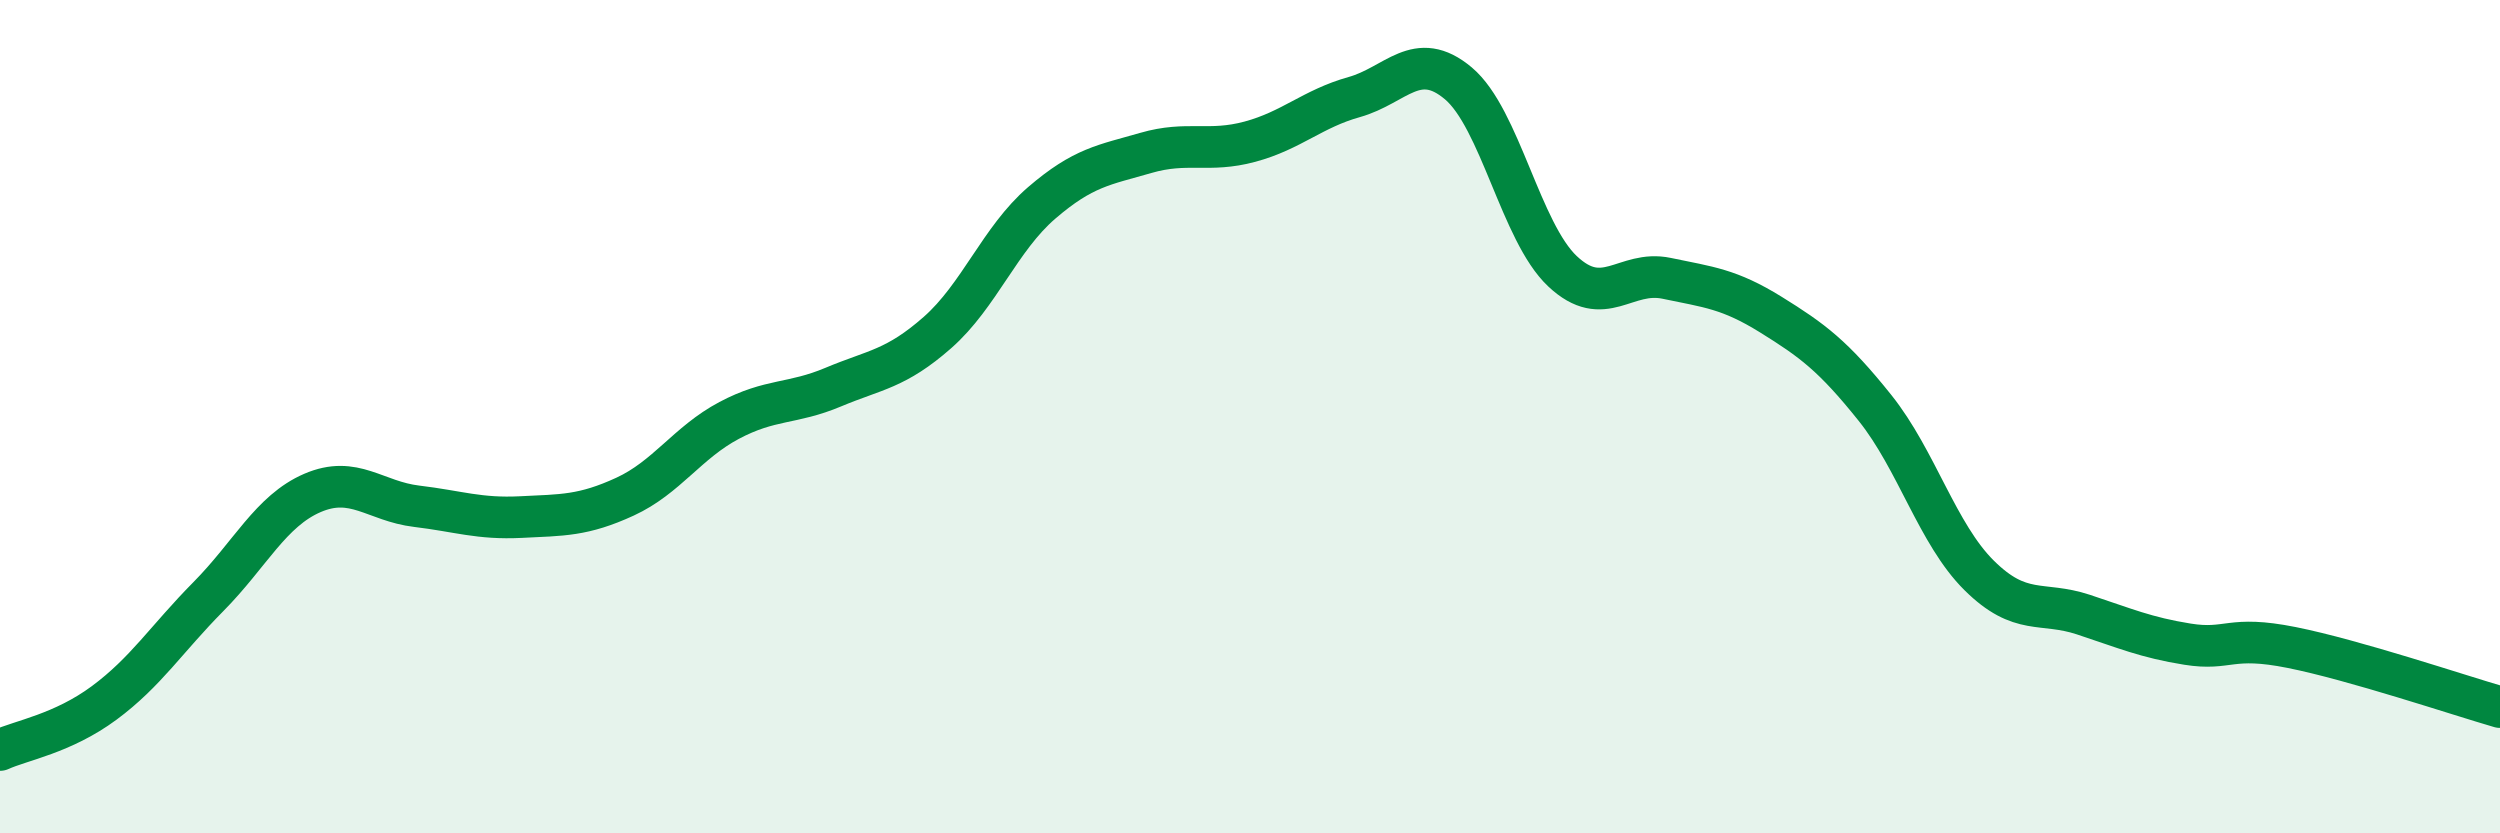
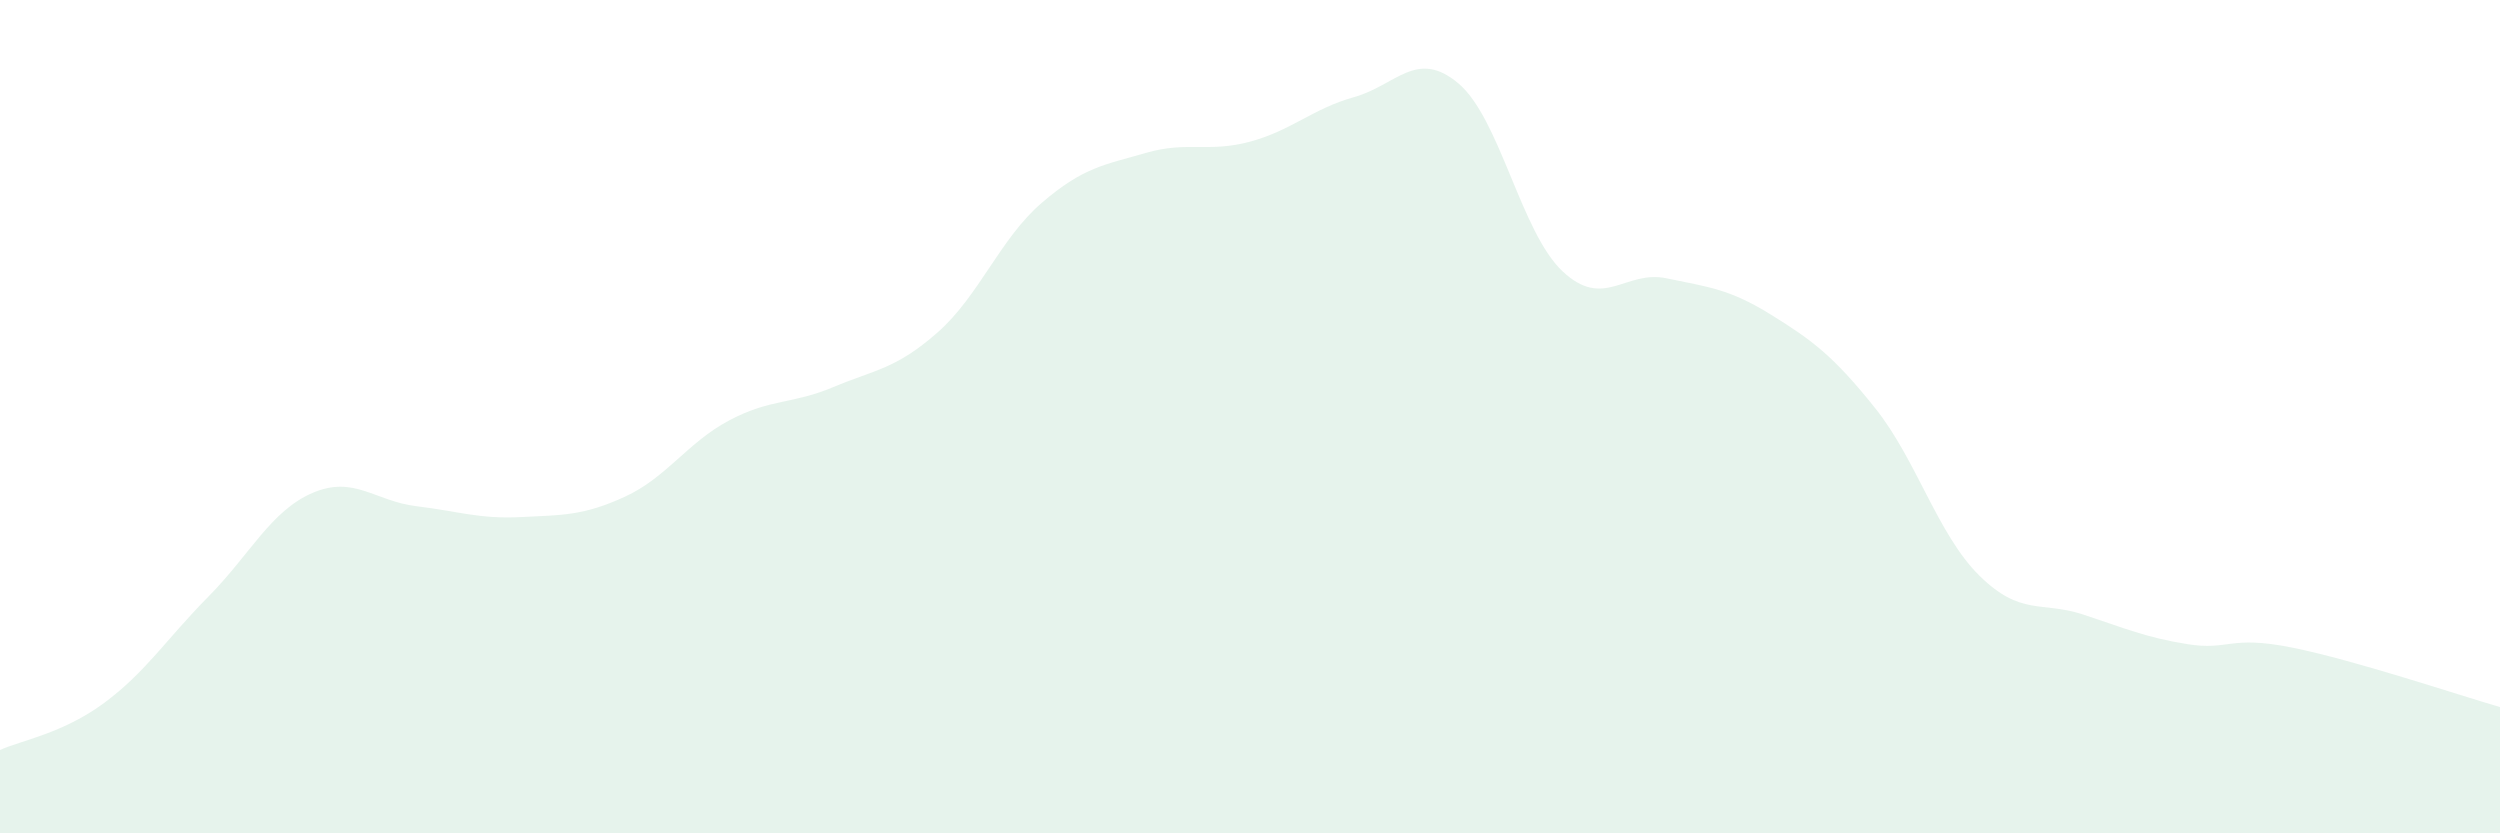
<svg xmlns="http://www.w3.org/2000/svg" width="60" height="20" viewBox="0 0 60 20">
  <path d="M 0,18 C 0.5,17.77 1.5,17.61 2.5,16.87 C 3.5,16.13 4,15.33 5,14.32 C 6,13.31 6.5,12.26 7.5,11.83 C 8.5,11.4 9,12.03 10,12.15 C 11,12.27 11.5,12.46 12.5,12.41 C 13.5,12.36 14,12.38 15,11.92 C 16,11.46 16.5,10.62 17.5,10.09 C 18.5,9.56 19,9.71 20,9.29 C 21,8.87 21.5,8.86 22.5,7.98 C 23.5,7.1 24,5.73 25,4.87 C 26,4.01 26.5,3.96 27.5,3.67 C 28.5,3.38 29,3.67 30,3.4 C 31,3.13 31.5,2.61 32.5,2.33 C 33.5,2.05 34,1.16 35,2 C 36,2.84 36.5,5.57 37.5,6.51 C 38.5,7.45 39,6.47 40,6.68 C 41,6.89 41.5,6.93 42.5,7.55 C 43.5,8.17 44,8.54 45,9.79 C 46,11.04 46.5,12.82 47.5,13.81 C 48.5,14.8 49,14.42 50,14.75 C 51,15.08 51.5,15.3 52.5,15.46 C 53.5,15.62 53.5,15.24 55,15.54 C 56.5,15.84 59,16.68 60,16.97L60 20L0 20Z" fill="#008740" opacity="0.1" stroke-linecap="round" stroke-linejoin="round" />
-   <path d="M 0,18 C 0.5,17.77 1.5,17.61 2.5,16.87 C 3.5,16.13 4,15.33 5,14.32 C 6,13.31 6.5,12.26 7.5,11.83 C 8.5,11.4 9,12.03 10,12.15 C 11,12.27 11.5,12.46 12.5,12.41 C 13.5,12.36 14,12.38 15,11.92 C 16,11.46 16.5,10.62 17.5,10.09 C 18.5,9.56 19,9.71 20,9.29 C 21,8.87 21.5,8.86 22.5,7.98 C 23.5,7.1 24,5.73 25,4.87 C 26,4.01 26.5,3.96 27.5,3.67 C 28.5,3.38 29,3.67 30,3.4 C 31,3.13 31.5,2.61 32.5,2.33 C 33.5,2.05 34,1.16 35,2 C 36,2.84 36.5,5.57 37.5,6.51 C 38.5,7.45 39,6.47 40,6.68 C 41,6.89 41.5,6.93 42.5,7.55 C 43.5,8.17 44,8.54 45,9.79 C 46,11.04 46.5,12.82 47.5,13.81 C 48.5,14.8 49,14.42 50,14.75 C 51,15.08 51.5,15.3 52.5,15.46 C 53.5,15.62 53.5,15.24 55,15.54 C 56.5,15.84 59,16.68 60,16.97" stroke="#008740" stroke-width="1" fill="none" stroke-linecap="round" stroke-linejoin="round" />
</svg>